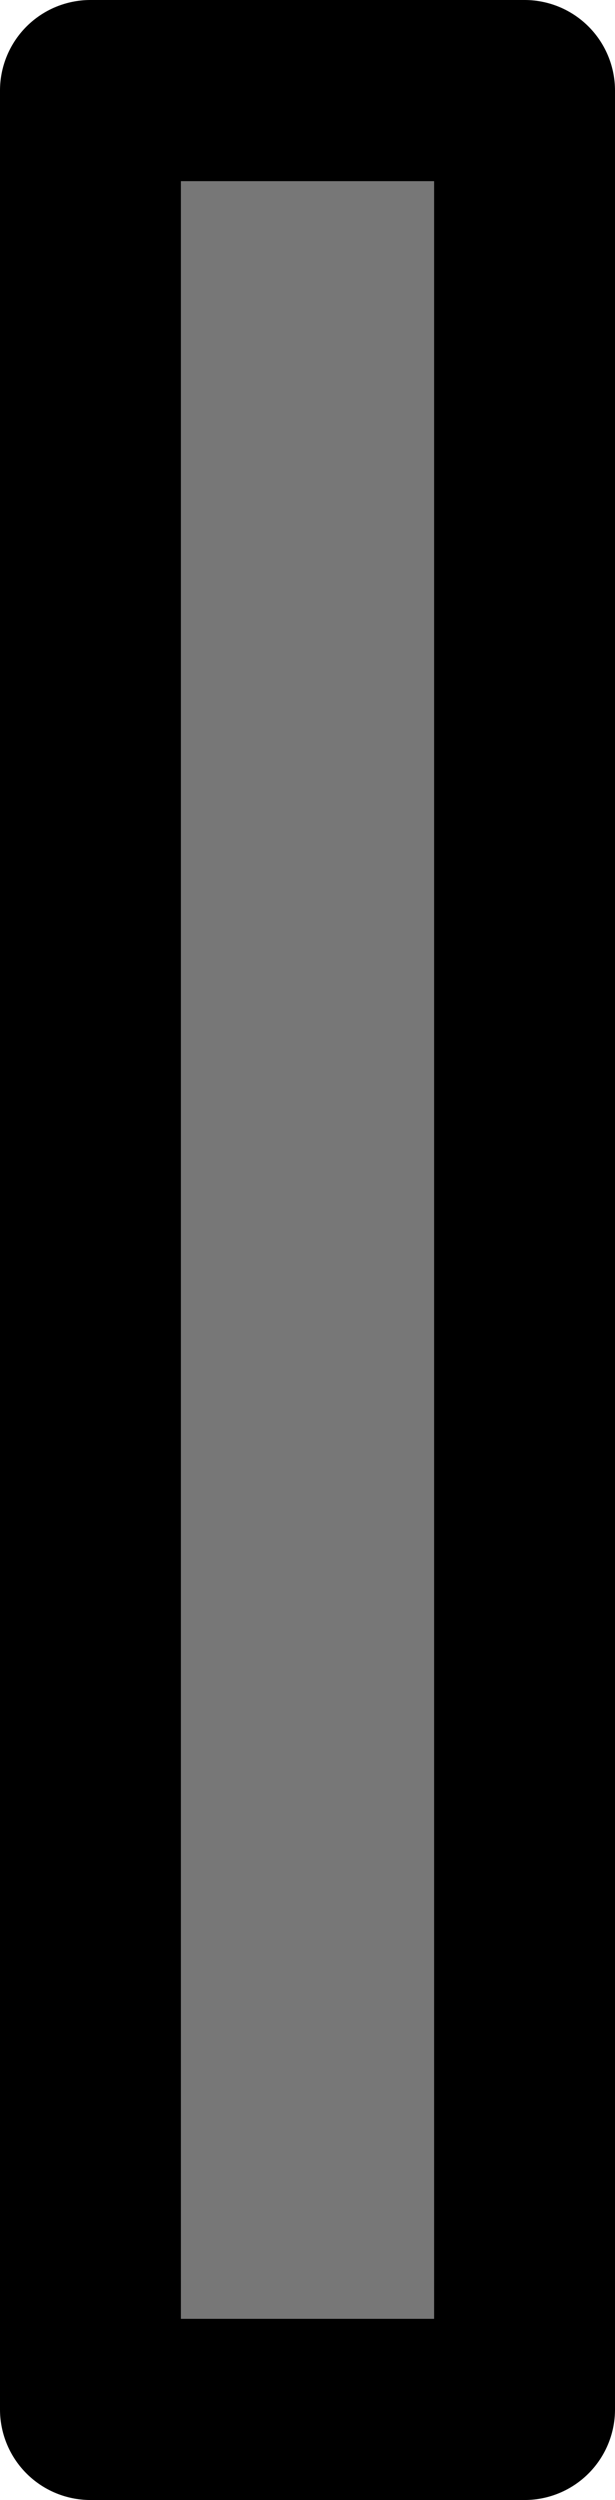
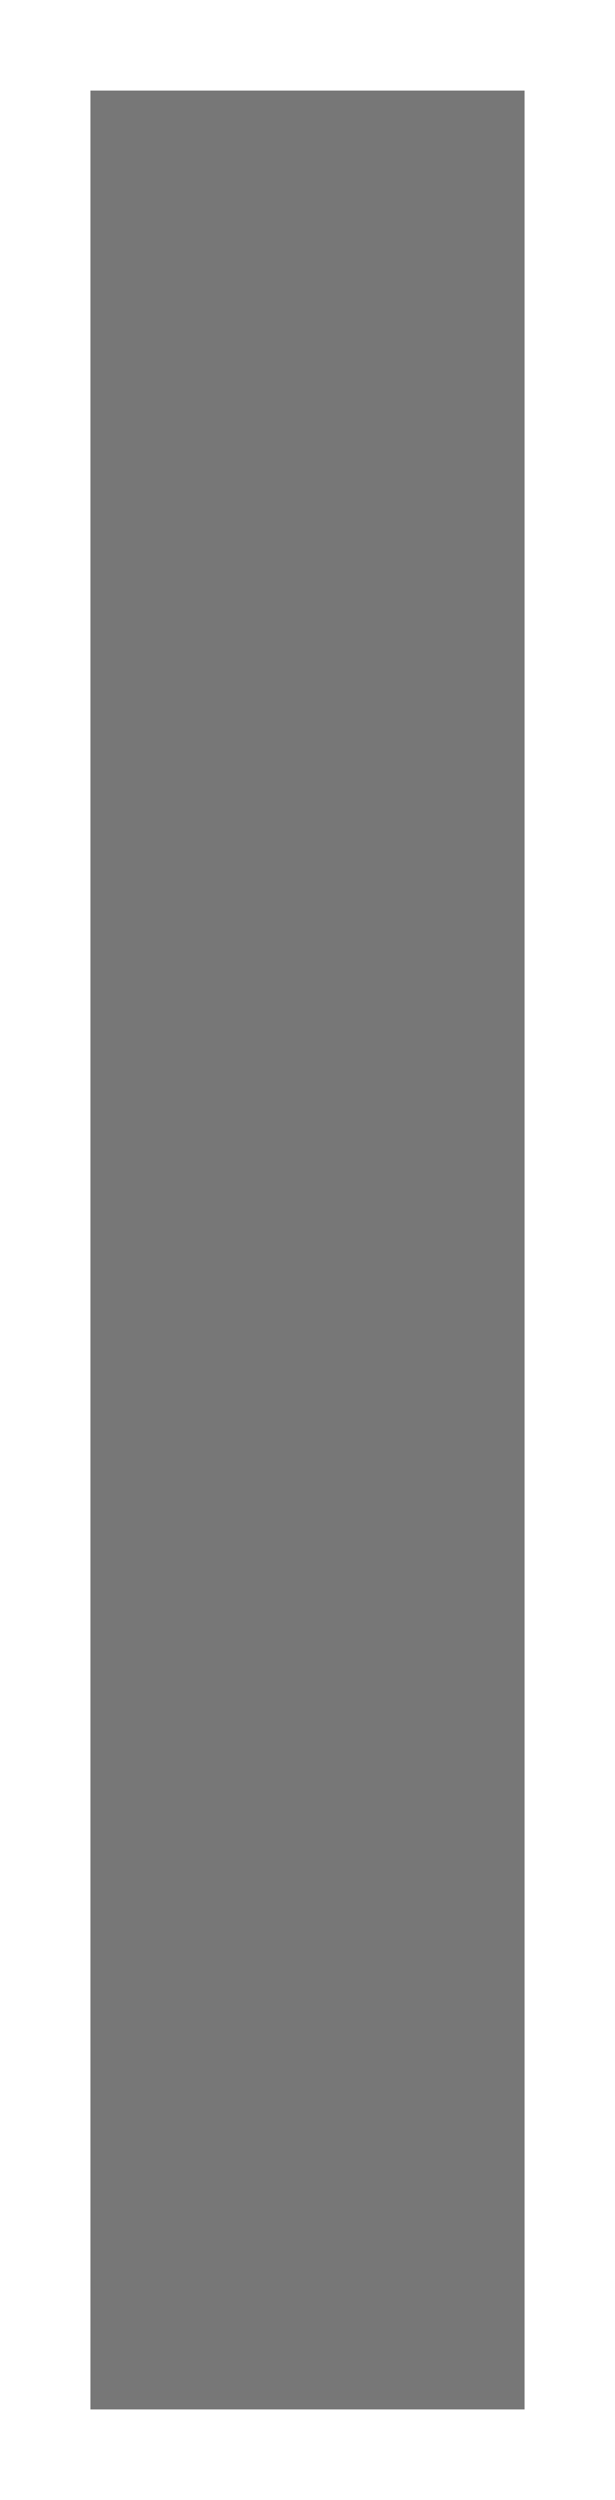
<svg xmlns="http://www.w3.org/2000/svg" height="34.5px" width="8.5px">
  <g transform="matrix(1.0, 0.0, 0.0, 1.0, 4.25, 17.25)">
    <path d="M-3.0 -16.0 L-3.0 16.0 3.0 16.0 3.0 -16.0 -3.0 -16.0" fill="#777777" fill-rule="evenodd" stroke="none" />
-     <path d="M-3.0 -16.0 L3.0 -16.0 3.0 16.0 -3.0 16.0 -3.0 -16.0 Z" fill="none" stroke="#000000" stroke-linecap="round" stroke-linejoin="round" stroke-width="2.5" />
  </g>
</svg>